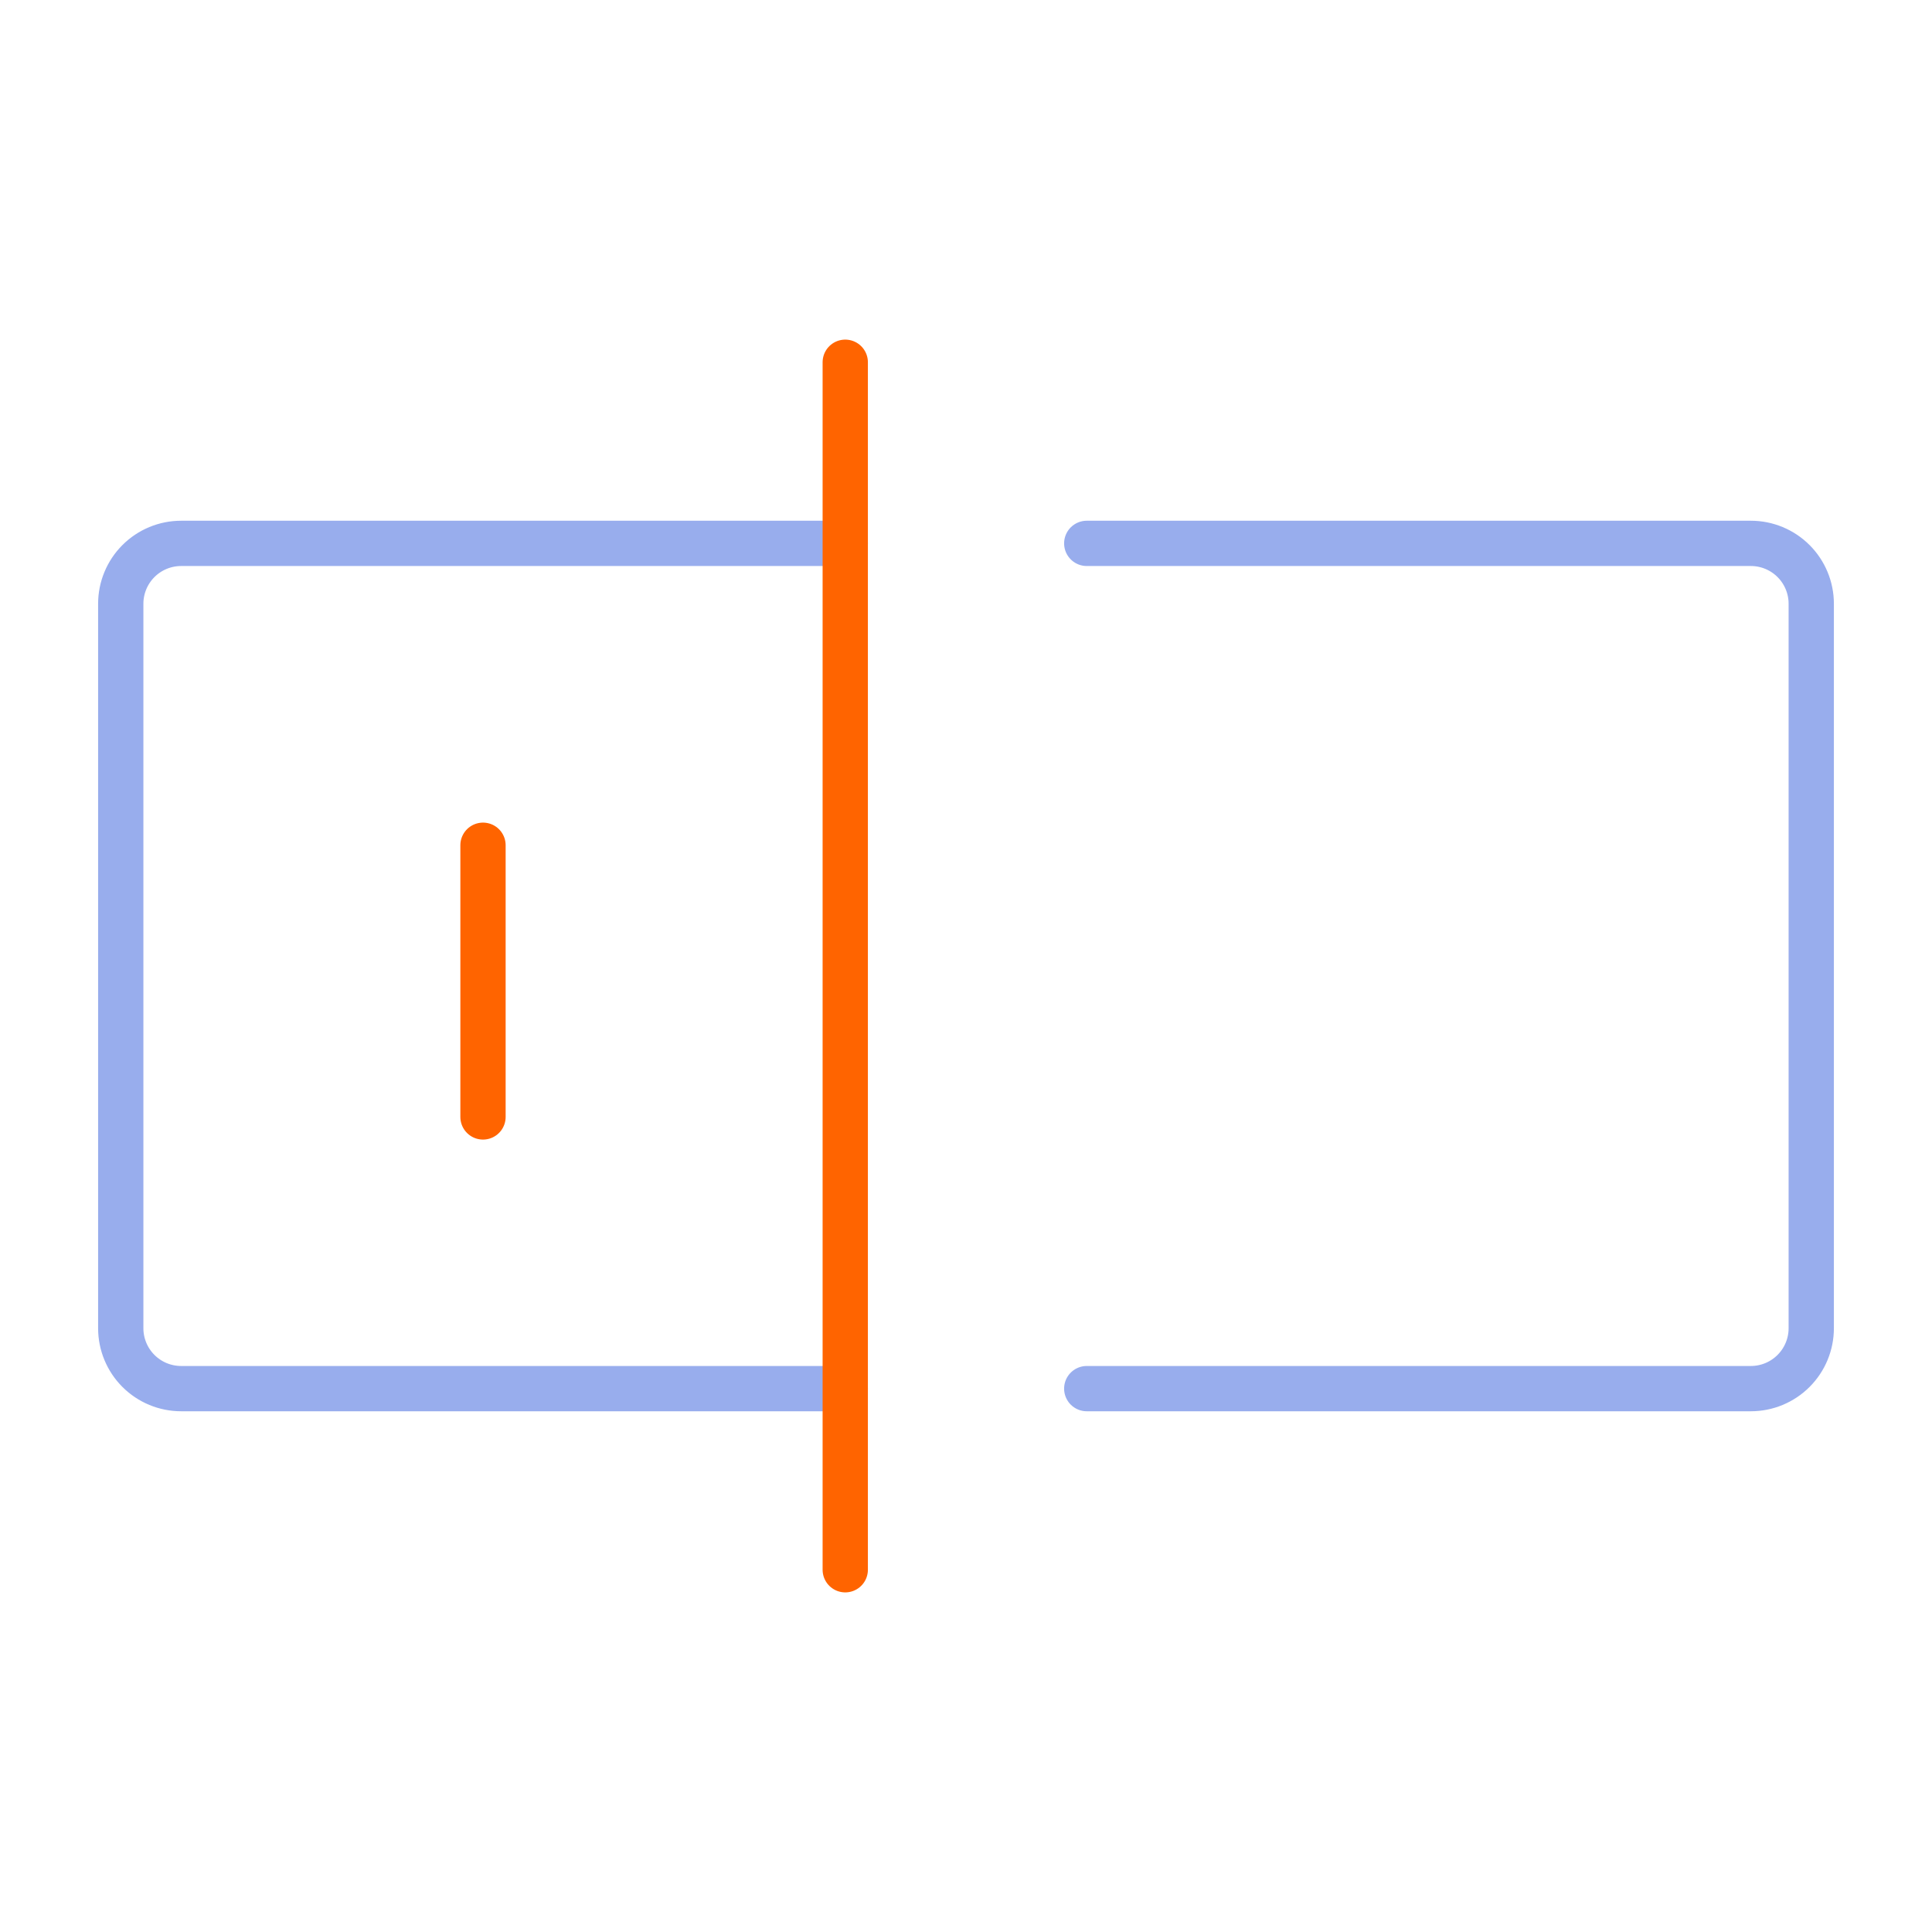
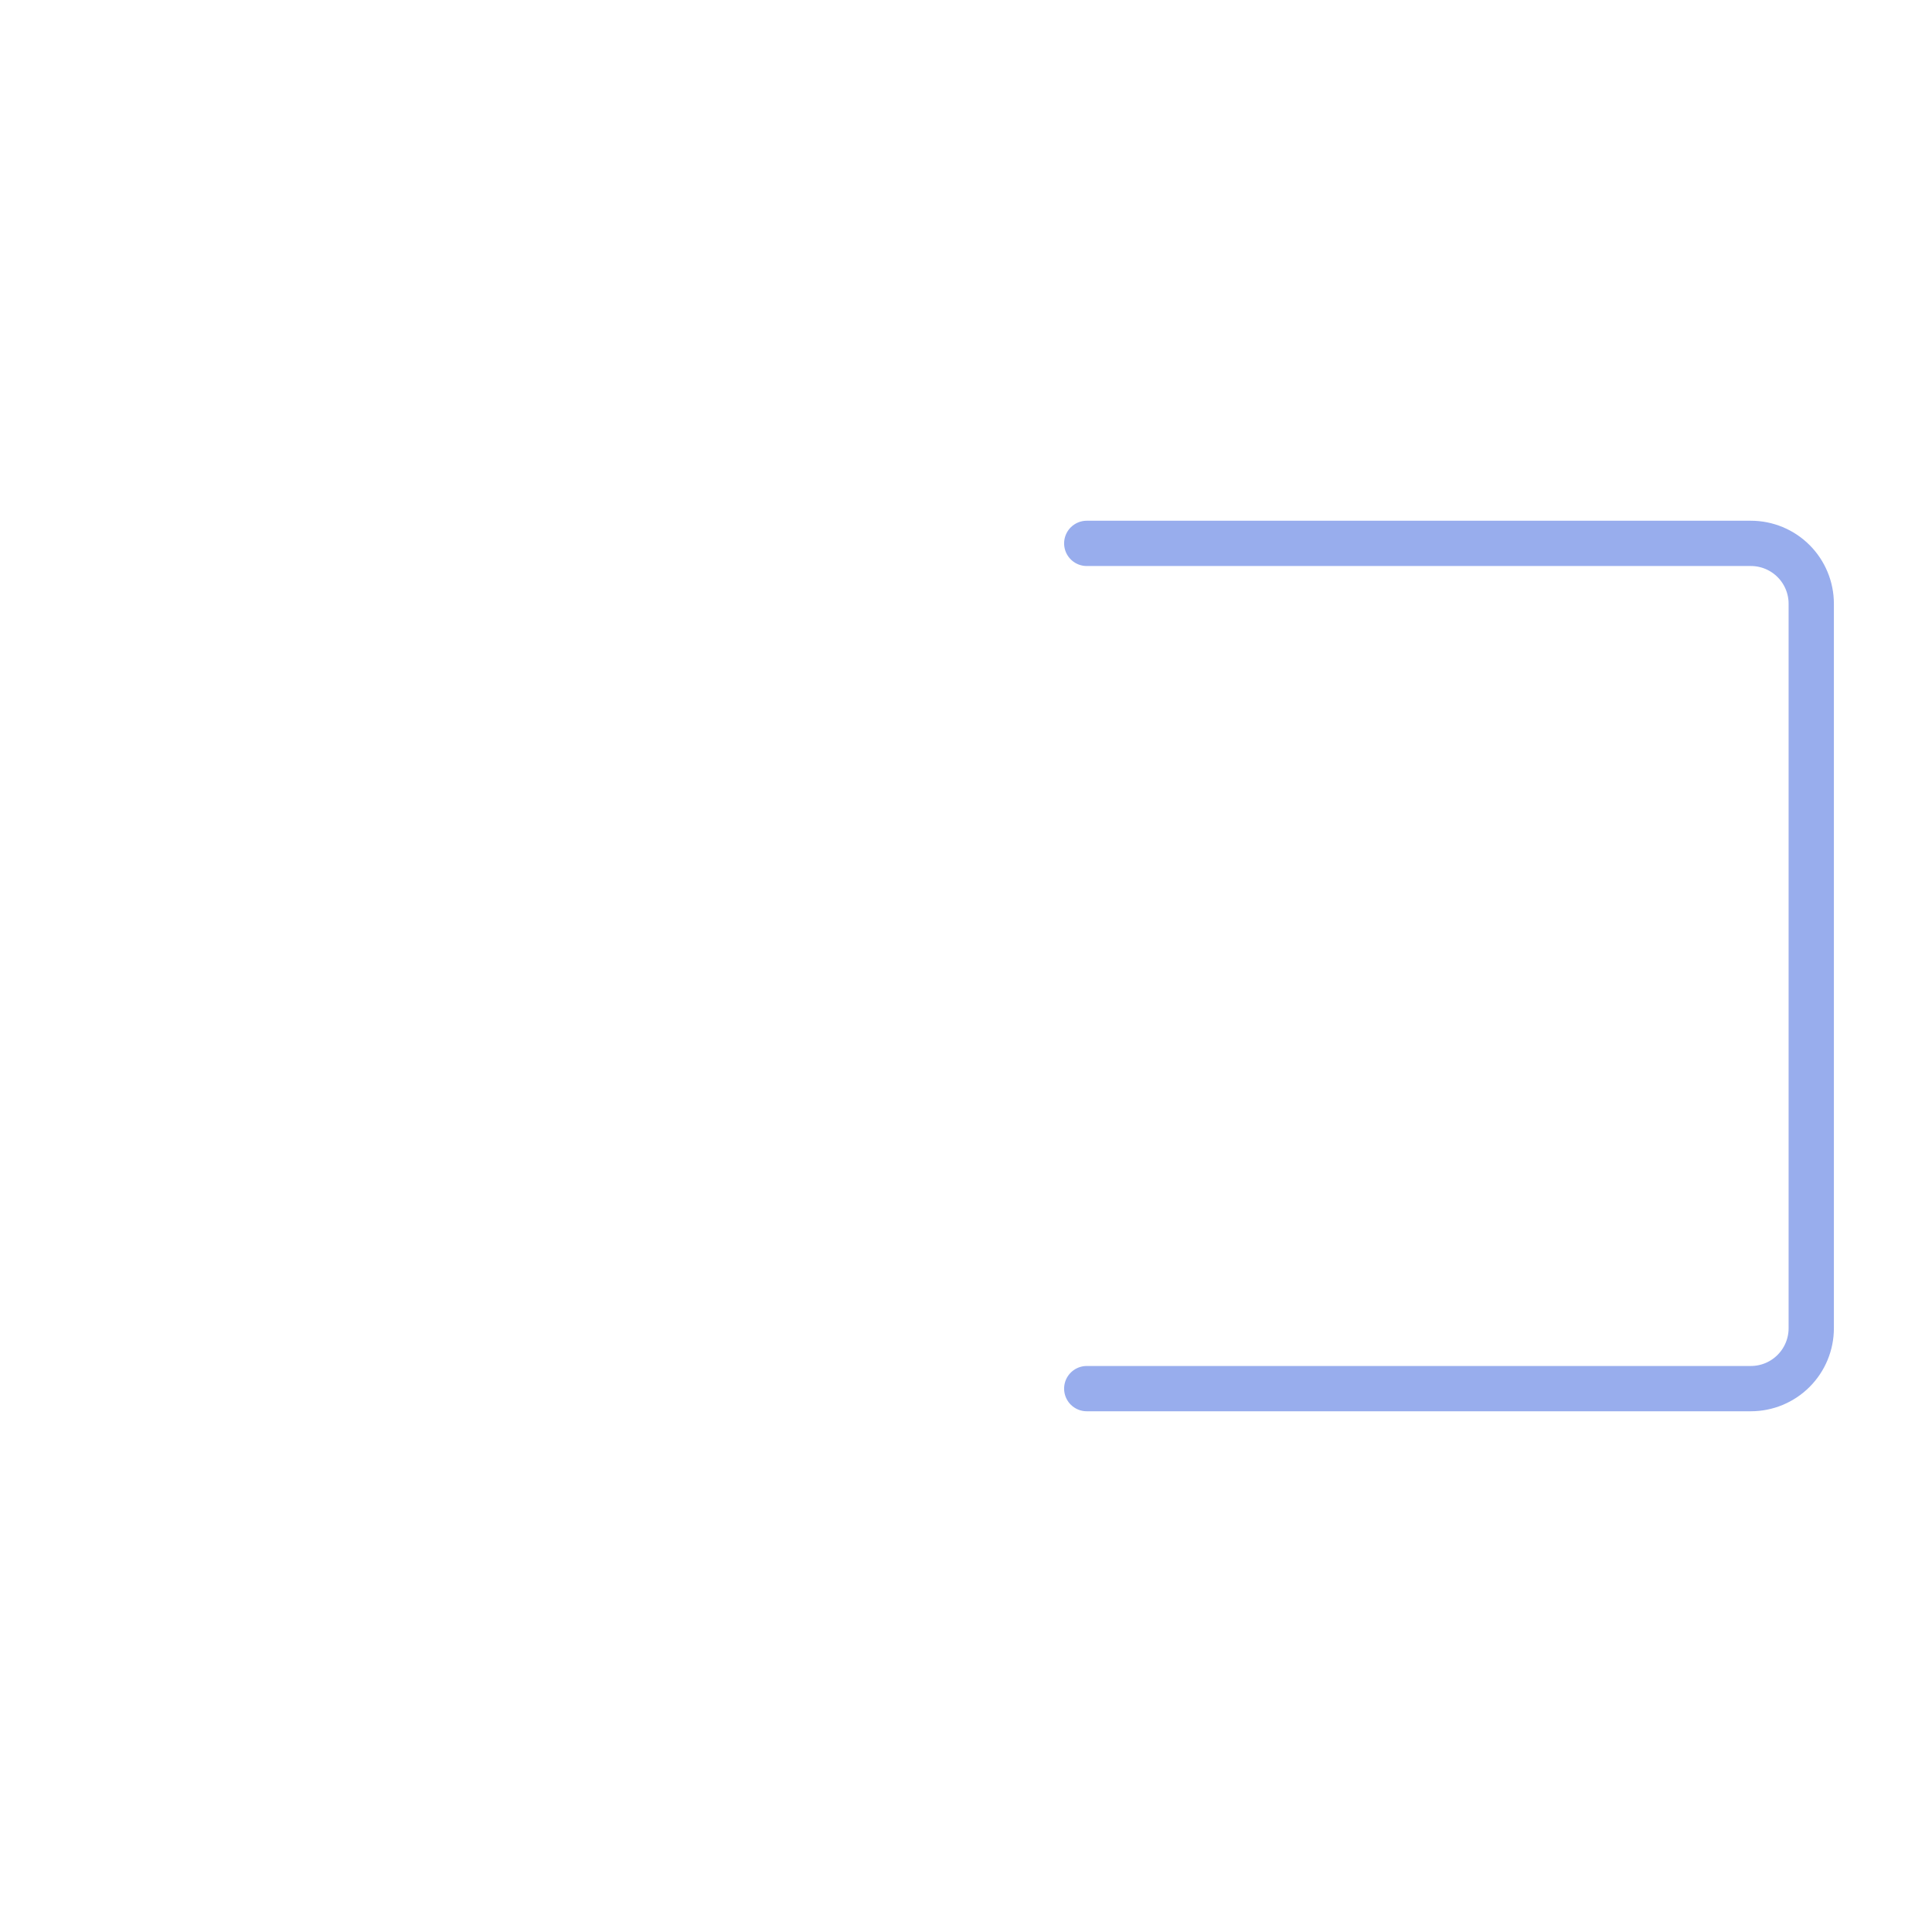
<svg xmlns="http://www.w3.org/2000/svg" width="64" height="64" viewBox="0 0 64 64" fill="none">
  <path d="M36 18H58C58.53 18 59.039 18.211 59.414 18.586C59.789 18.961 60 19.47 60 20V44C60 44.53 59.789 45.039 59.414 45.414C59.039 45.789 58.53 46 58 46H36" stroke="#98ADED" stroke-width="1.5" stroke-linecap="round" stroke-linejoin="round" />
-   <path d="M28 46H6C5.47 46 4.961 45.789 4.586 45.414C4.211 45.039 4 44.53 4 44V20C4 19.47 4.211 18.961 4.586 18.586C4.961 18.211 5.47 18 6 18H28" stroke="#98ADED" stroke-width="1.5" stroke-linecap="round" stroke-linejoin="round" />
-   <path d="M28 12V52" stroke="#FF6400" stroke-width="1.5" stroke-linecap="round" stroke-linejoin="round" />
-   <path d="M16 28V37" stroke="#FF6400" stroke-width="1.5" stroke-linecap="round" stroke-linejoin="round" />
</svg>